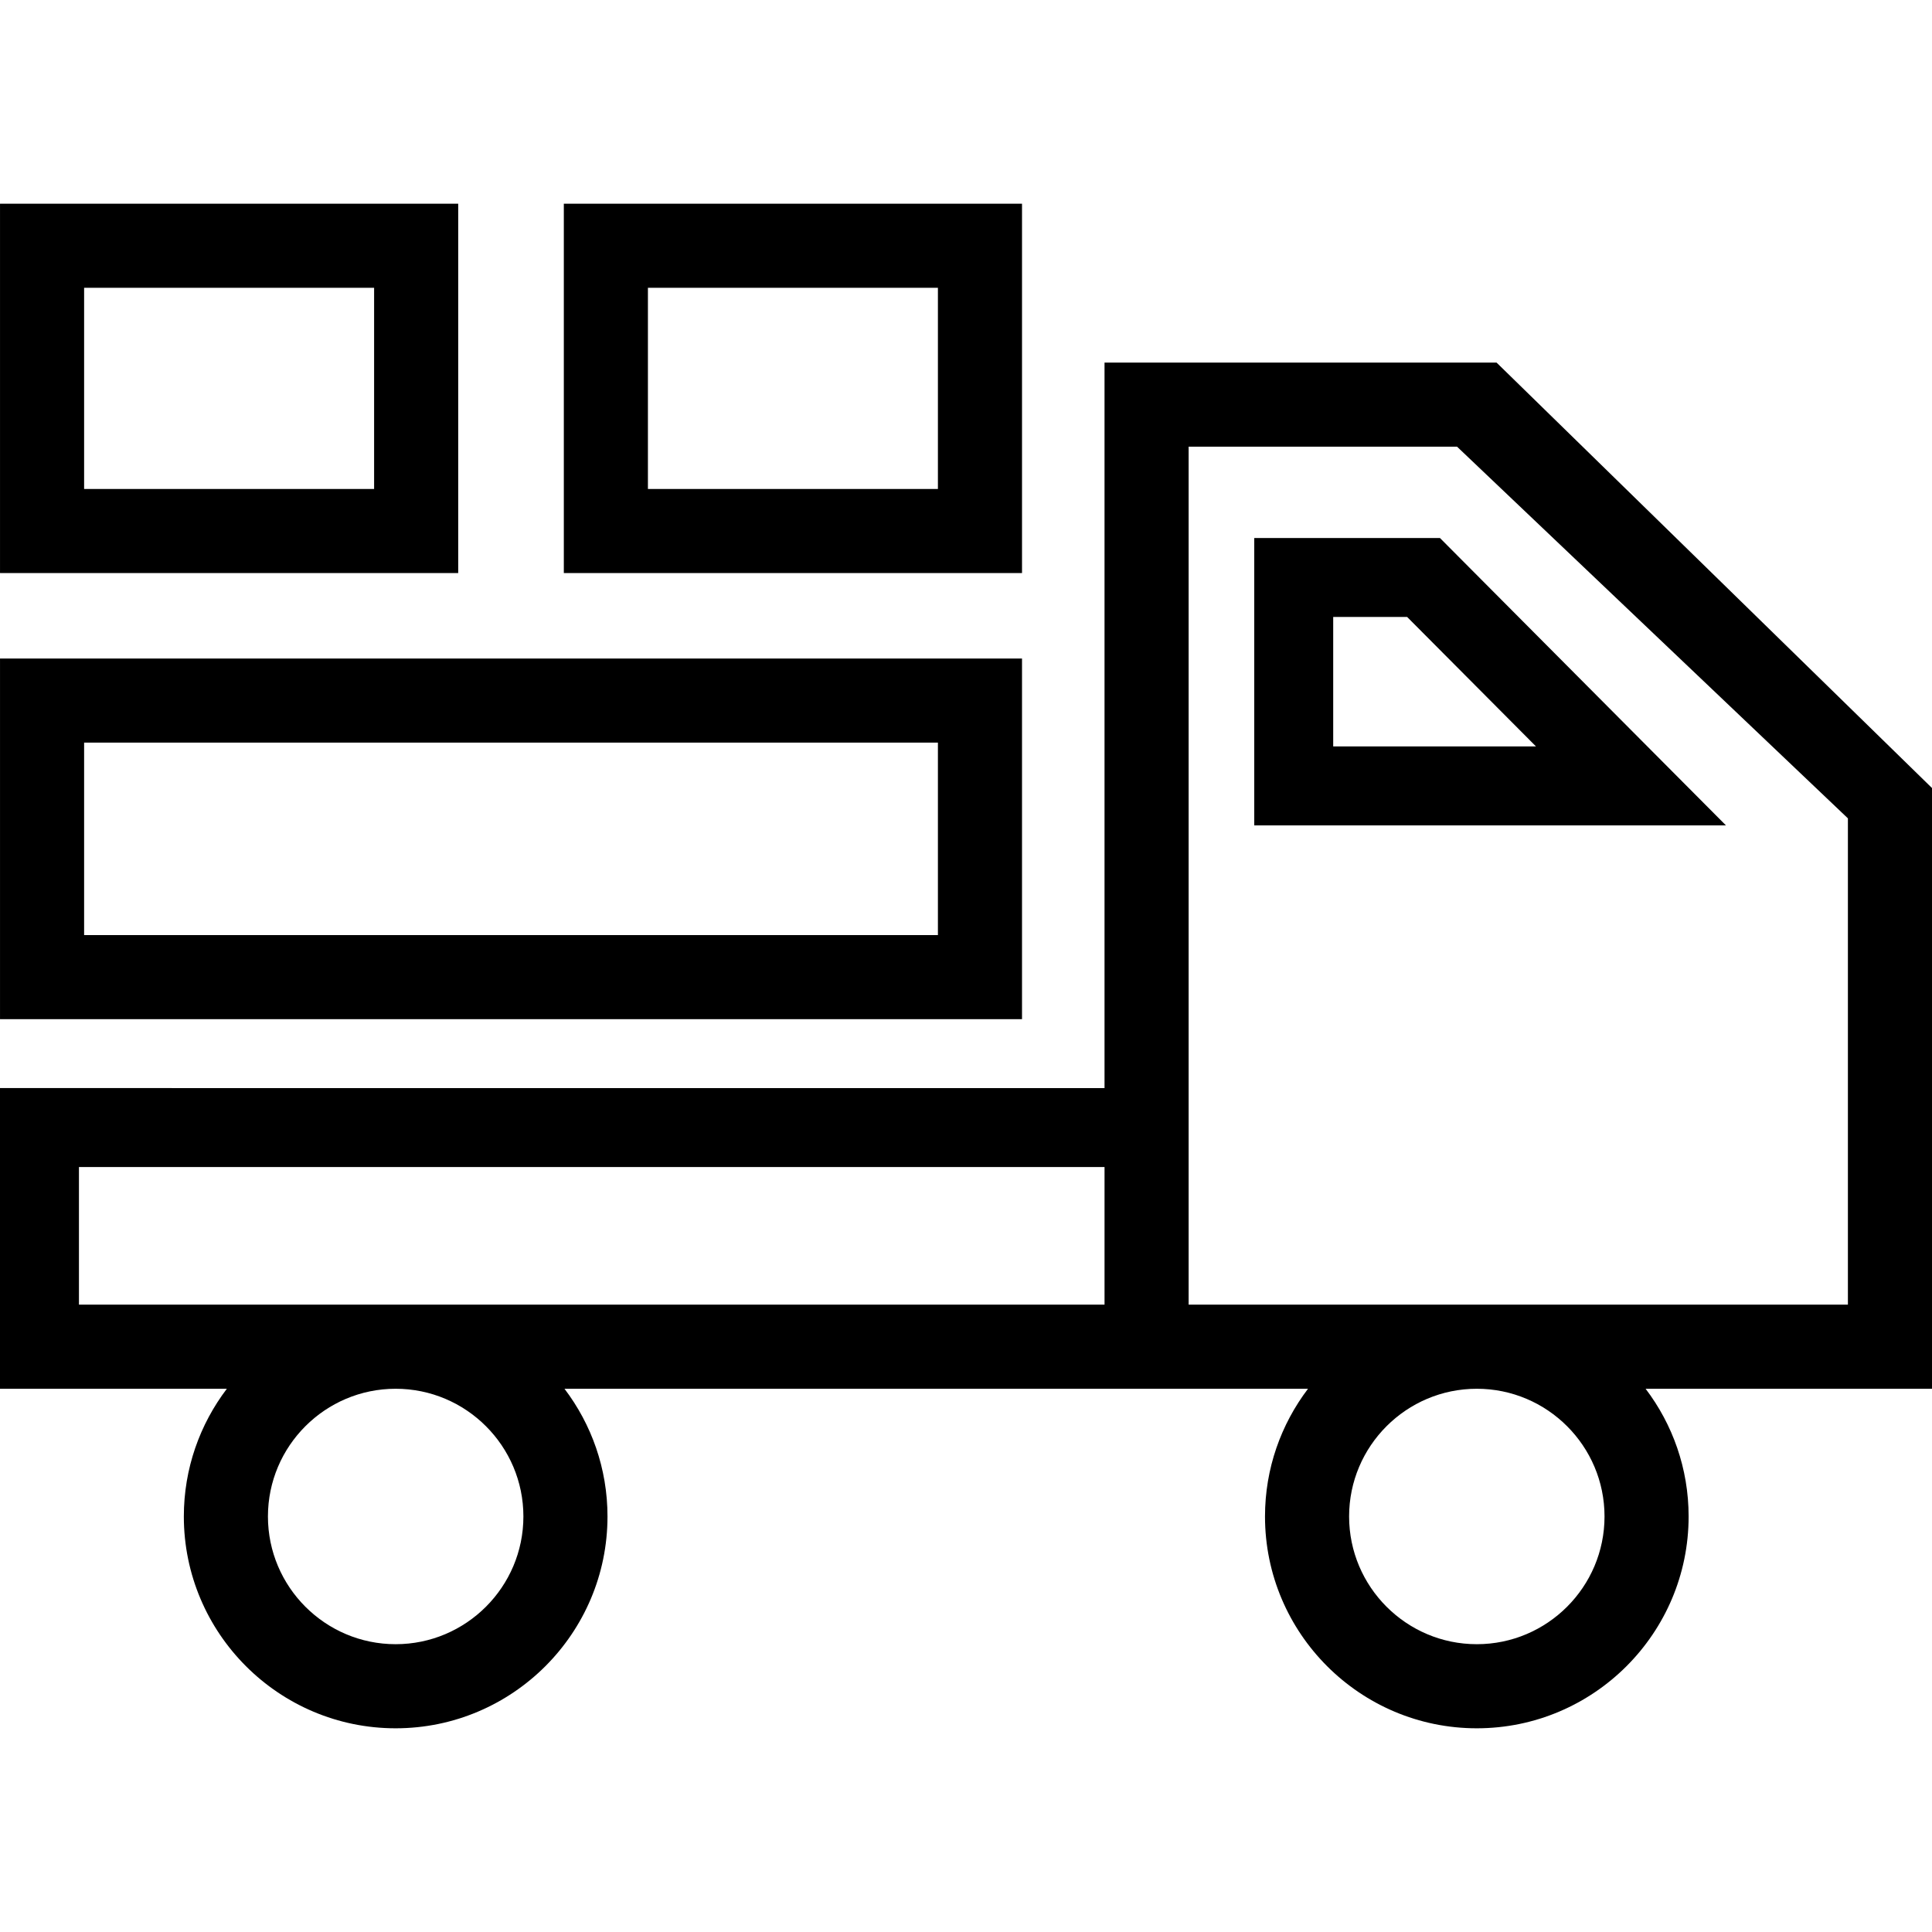
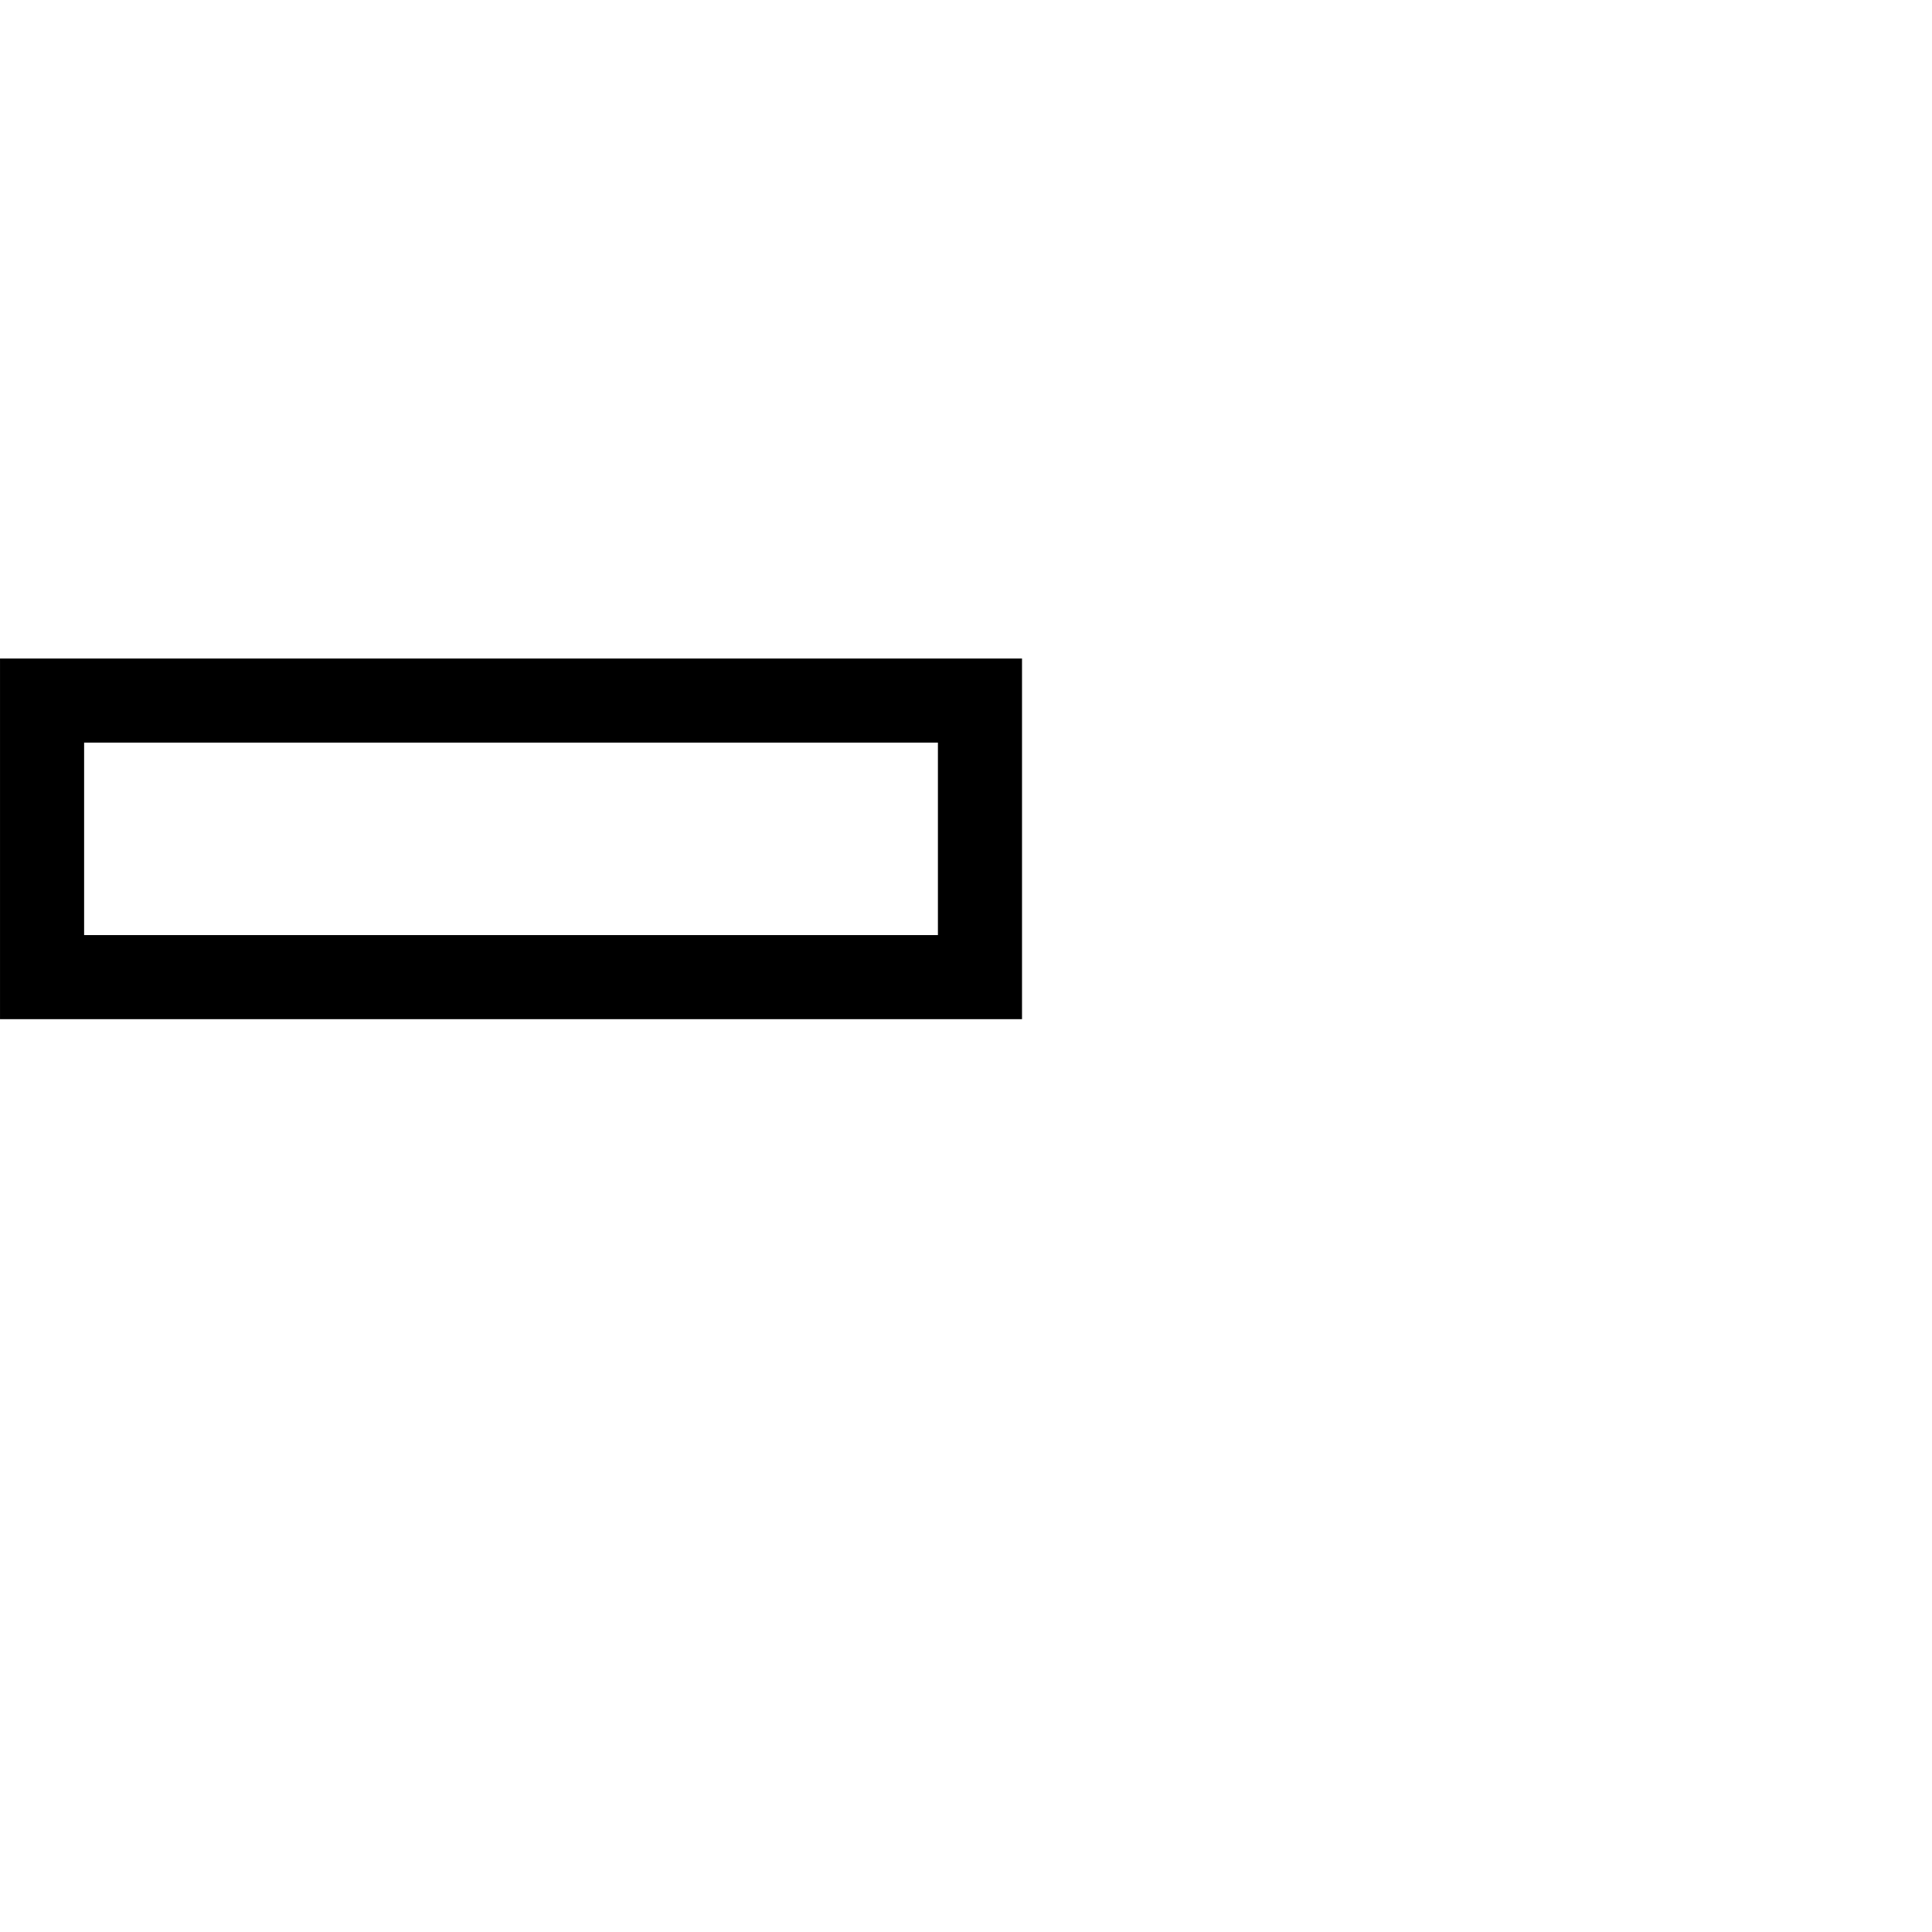
<svg xmlns="http://www.w3.org/2000/svg" fill="#000000" height="800px" width="800px" version="1.1" id="Capa_1" viewBox="0 0 490 490" xml:space="preserve">
  <g>
    <path d="M259.206,167.014H0.004v91.472h259.202V167.014z M237.877,237.157H21.333v-48.813h216.544V237.157z" />
-     <path d="M259.206,51.665H142.999v93.675h116.208V51.665z M237.877,124.011h-73.549V72.994h73.549V124.011z M116.212,51.665H0.004   v93.675h116.208V51.665z M94.883,124.011H21.333V72.994h73.549V124.011z M365.202,136.449h-47.095v72.887h119.632L365.202,136.449z    M338.131,156.473h18.75l32.682,32.84h-51.432V156.473z M0,350.51v1.711h57.536c-6.84,9.01-10.91,20.23-10.91,32.39   c0,29.624,24.1,53.725,53.72,53.725c29.63,0,53.729-24.1,53.729-53.725c0-12.16-4.07-23.38-10.91-32.39h188.579   c-6.84,9.01-10.91,20.23-10.91,32.39c0,29.624,24.1,53.725,53.72,53.725c29.619,0,53.719-24.1,53.719-53.725   c0-12.16-4.07-23.38-10.91-32.39H490V199.863L379.564,91.962h-99.43v184.001L0,275.961 M100.347,417.006   c-17.862,0-32.391-14.534-32.391-32.395c0-17.861,14.529-32.39,32.391-32.39c17.861,0,32.399,14.528,32.399,32.39   C132.746,402.472,118.208,417.006,100.347,417.006z M280.135,330.892H20.024v-34.904h260.111V330.892z M374.555,417.006   c-17.861,0-32.391-14.534-32.391-32.395c0-17.861,14.529-32.39,32.391-32.39c17.861,0,32.389,14.528,32.389,32.39   C406.945,402.472,392.417,417.006,374.555,417.006z M468.671,330.892H301.464v-217.6h68.081l99.126,94.259V330.892z" />
  </g>
</svg>